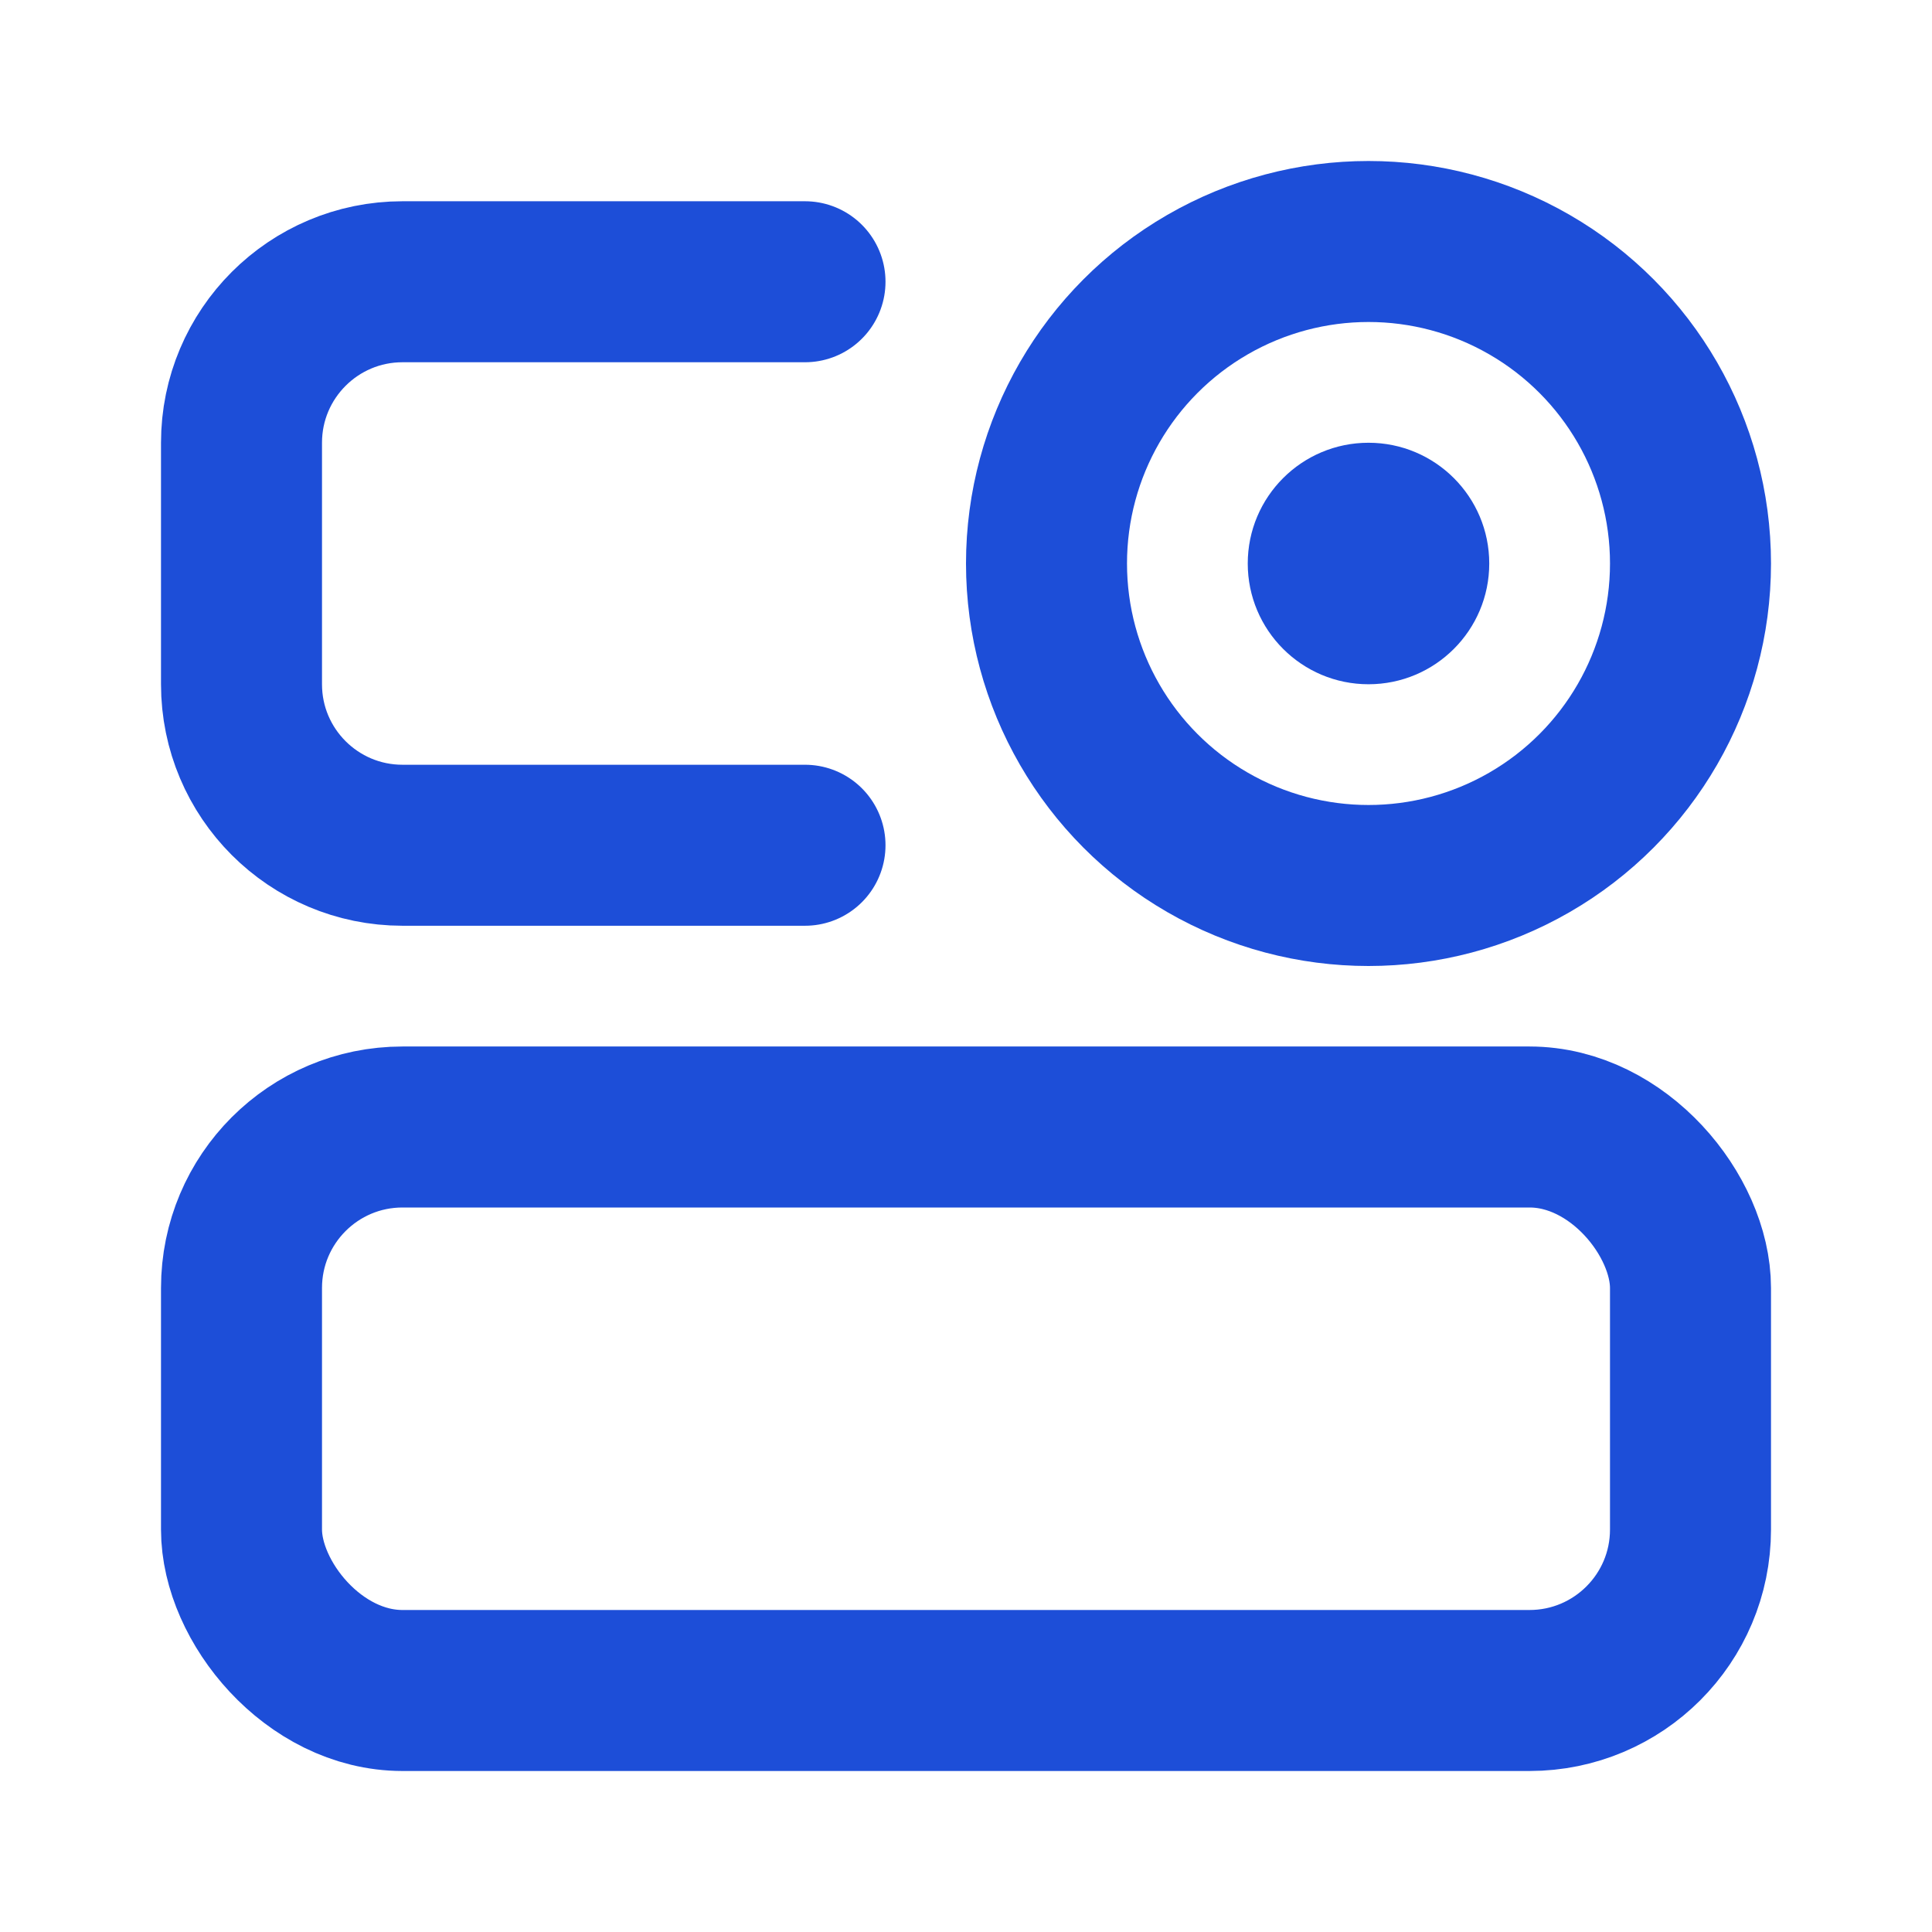
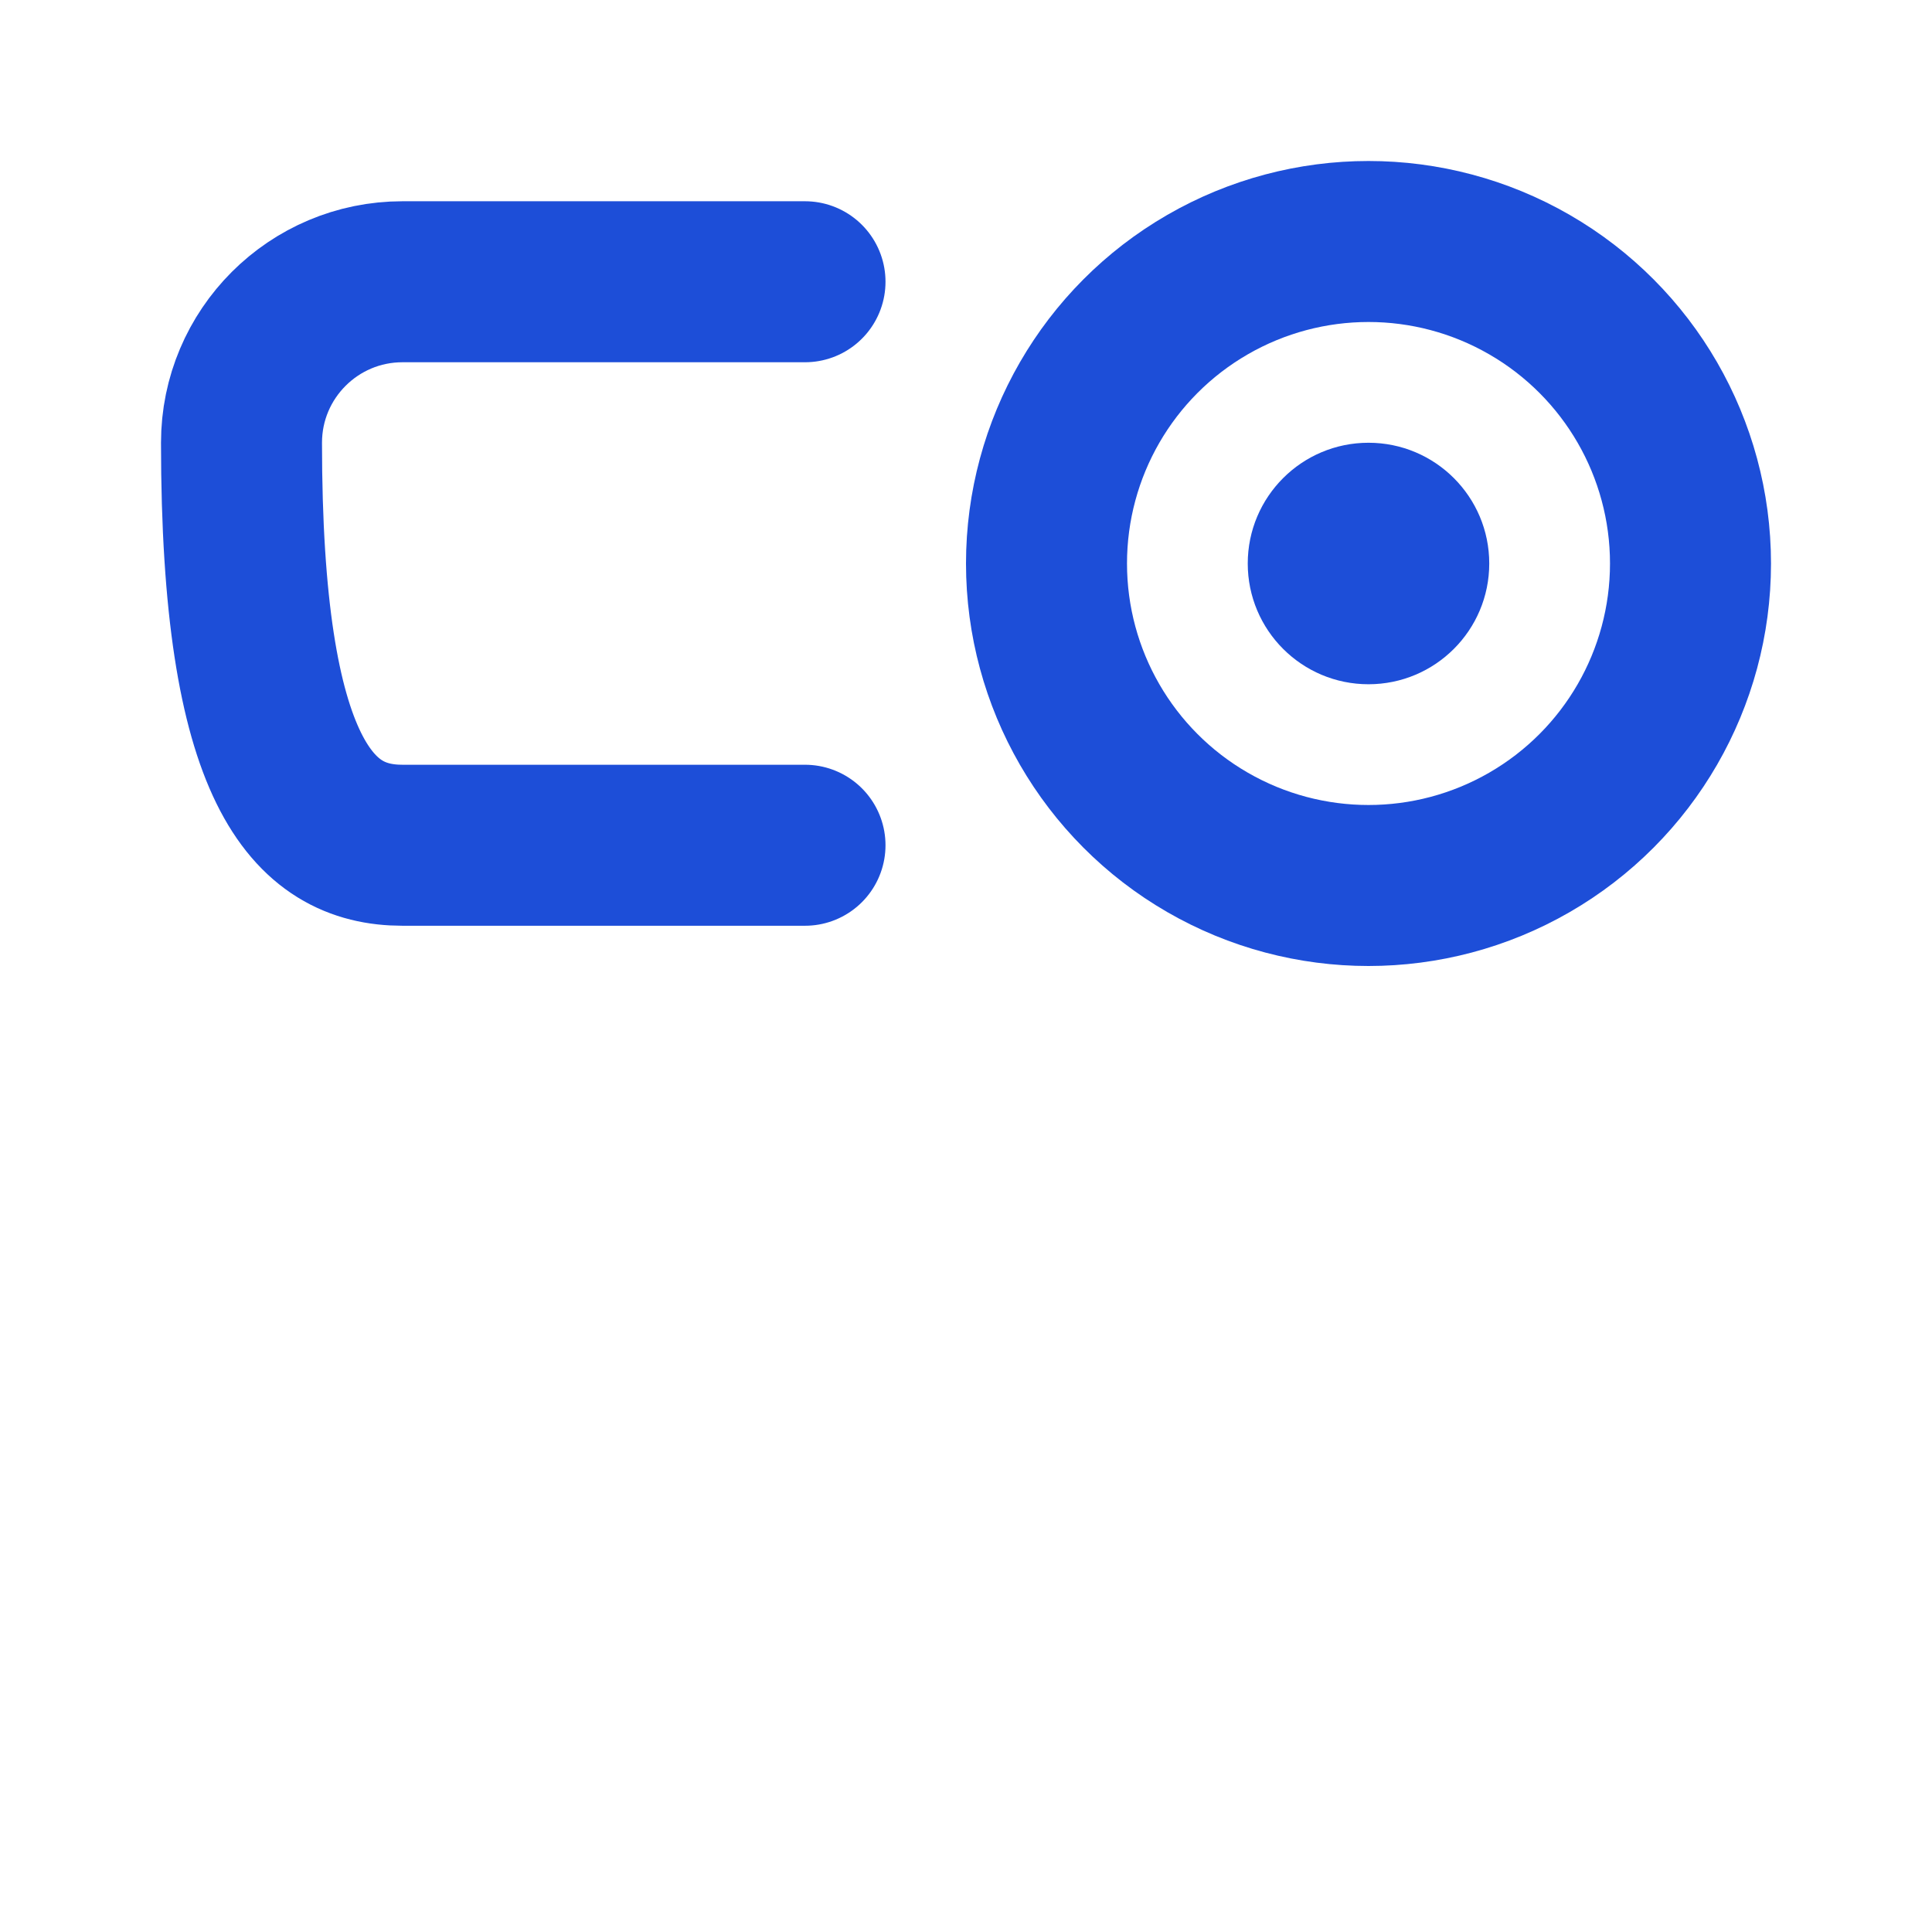
<svg xmlns="http://www.w3.org/2000/svg" width="24" height="24" viewBox="0 0 48 48" fill="none">
-   <rect x="6" y="28" width="36" height="14" rx="4" stroke="#1D4ED8" stroke-width="4" />
-   <path d="M20 7H10C7.791 7 6 8.791 6 11V17C6 19.209 7.791 21 10 21H20" stroke="#1D4ED8" stroke-width="4" stroke-linecap="round" />
+   <path d="M20 7H10C7.791 7 6 8.791 6 11C6 19.209 7.791 21 10 21H20" stroke="#1D4ED8" stroke-width="4" stroke-linecap="round" />
  <circle cx="34" cy="14" r="8" fill="none" stroke="#1D4ED8" stroke-width="4" />
  <circle cx="34" cy="14" r="3" fill="#1D4ED8" />
</svg>